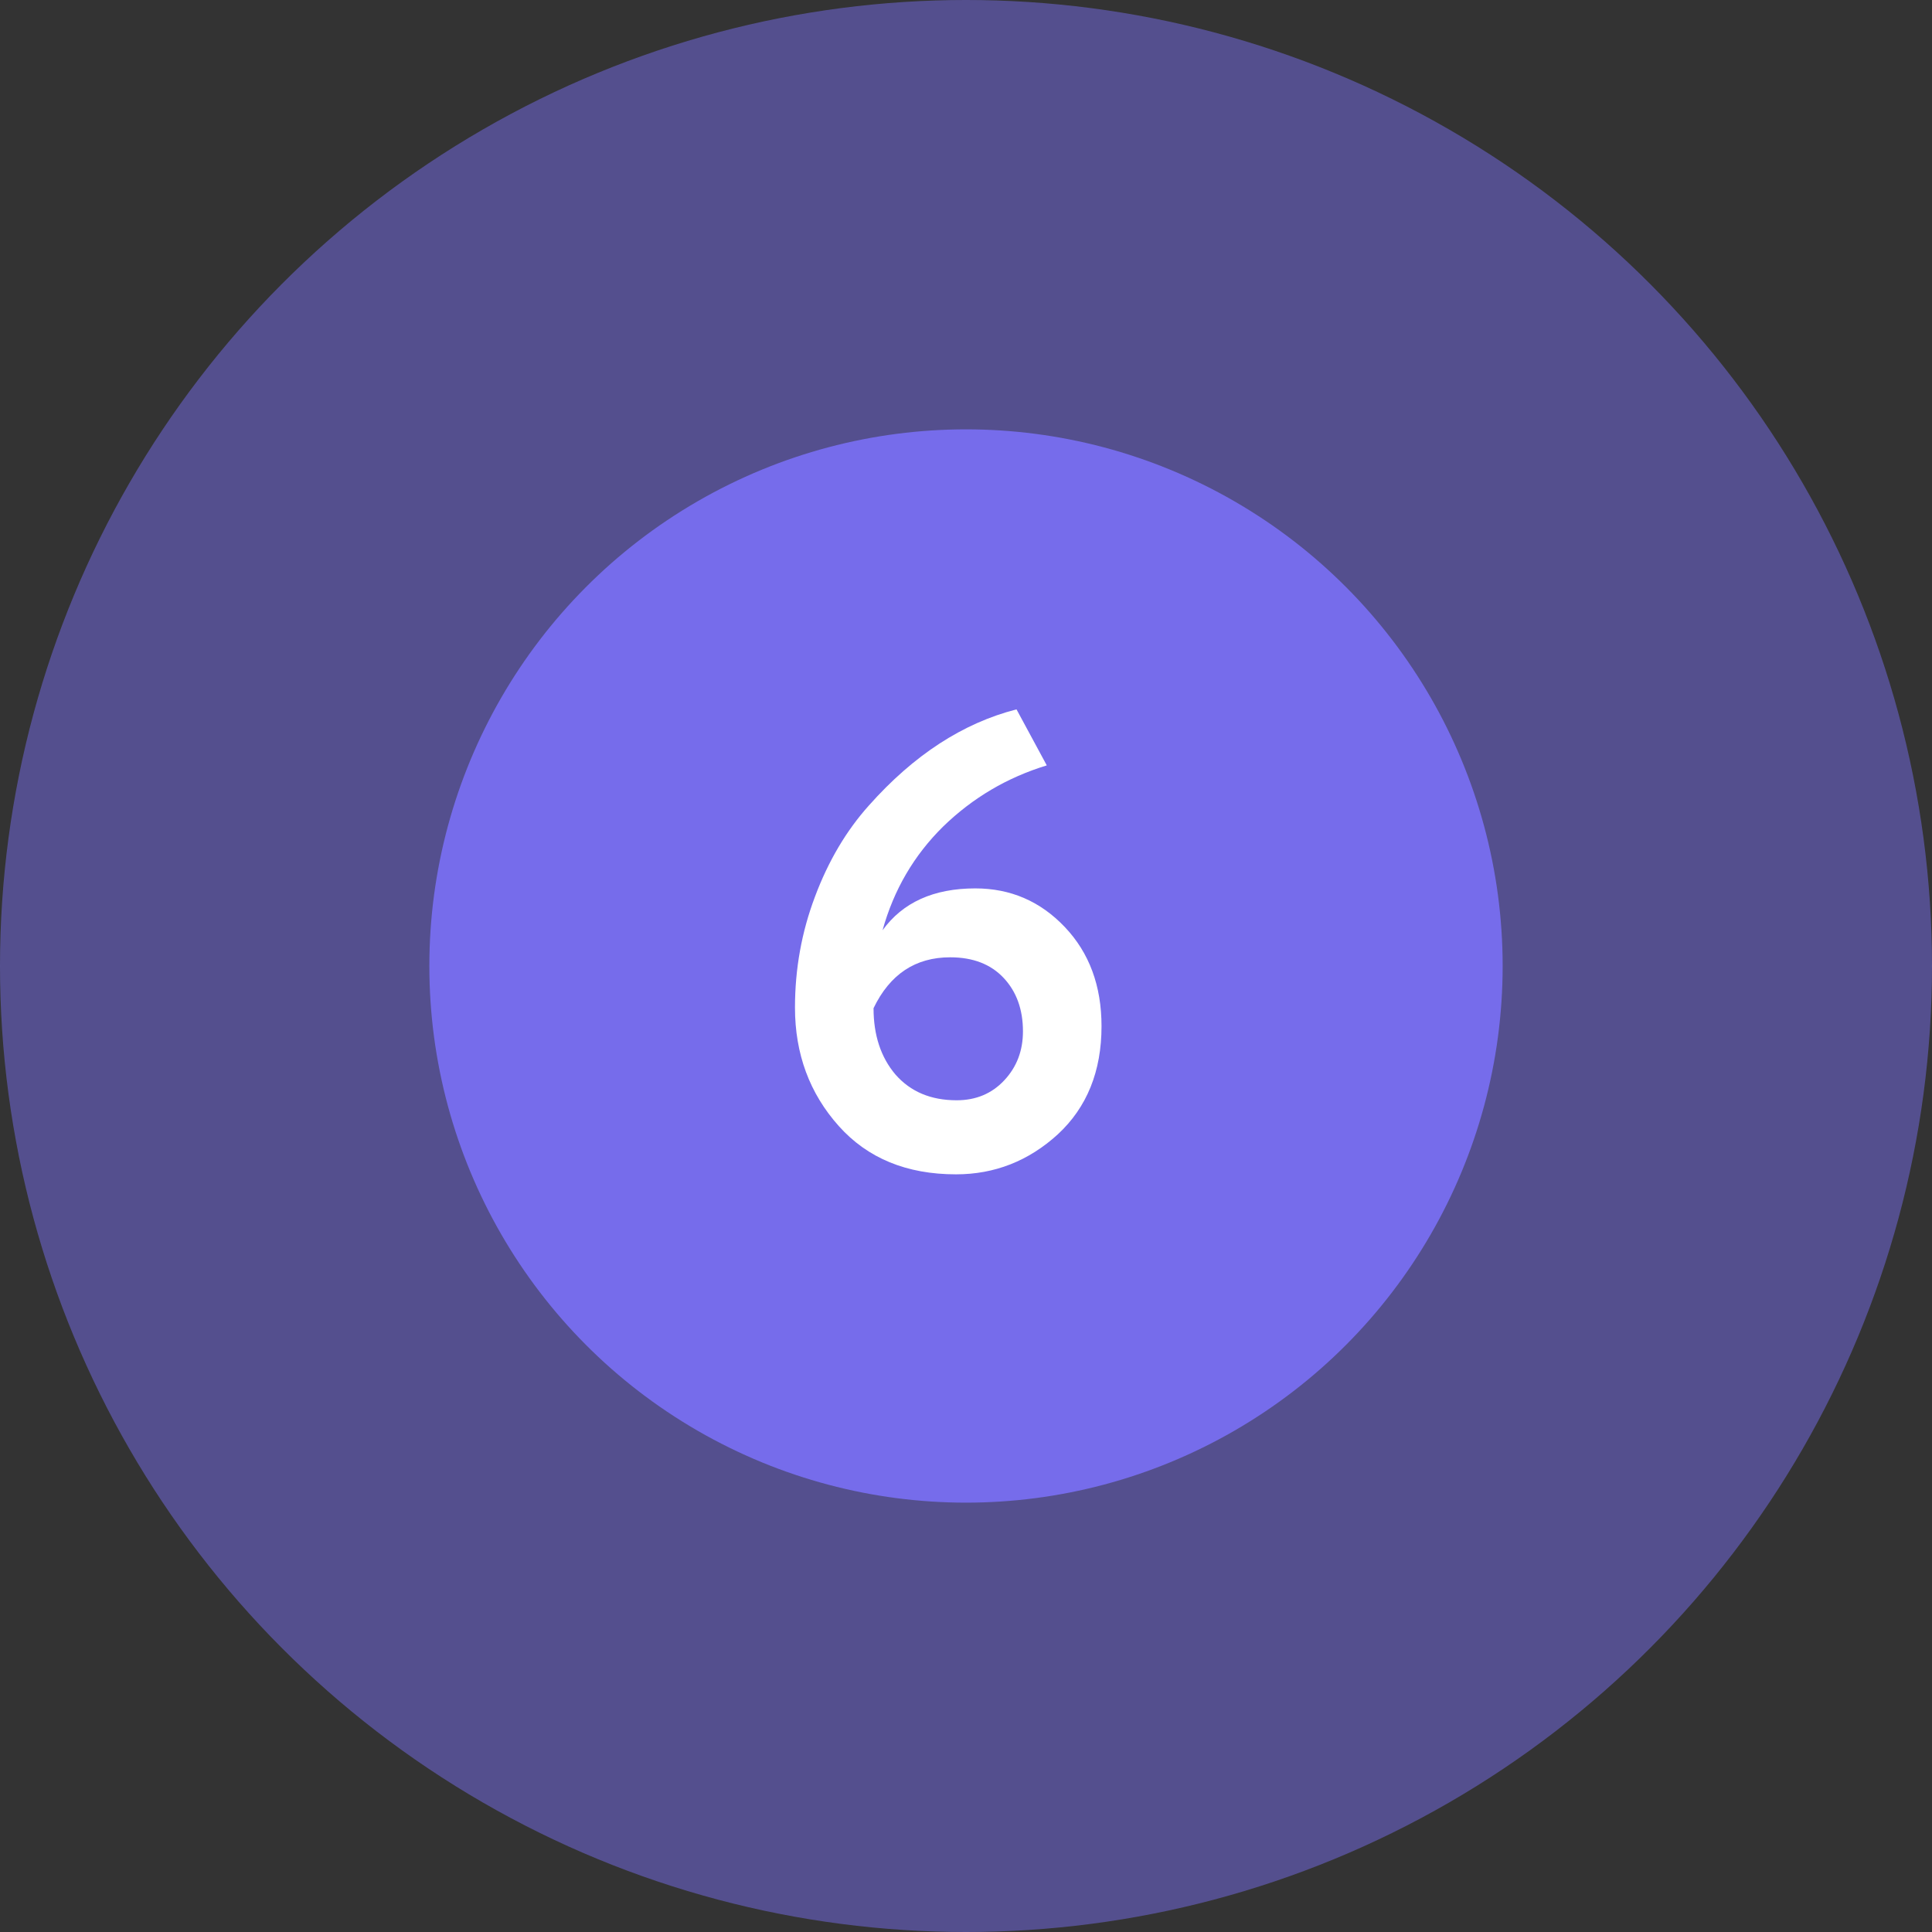
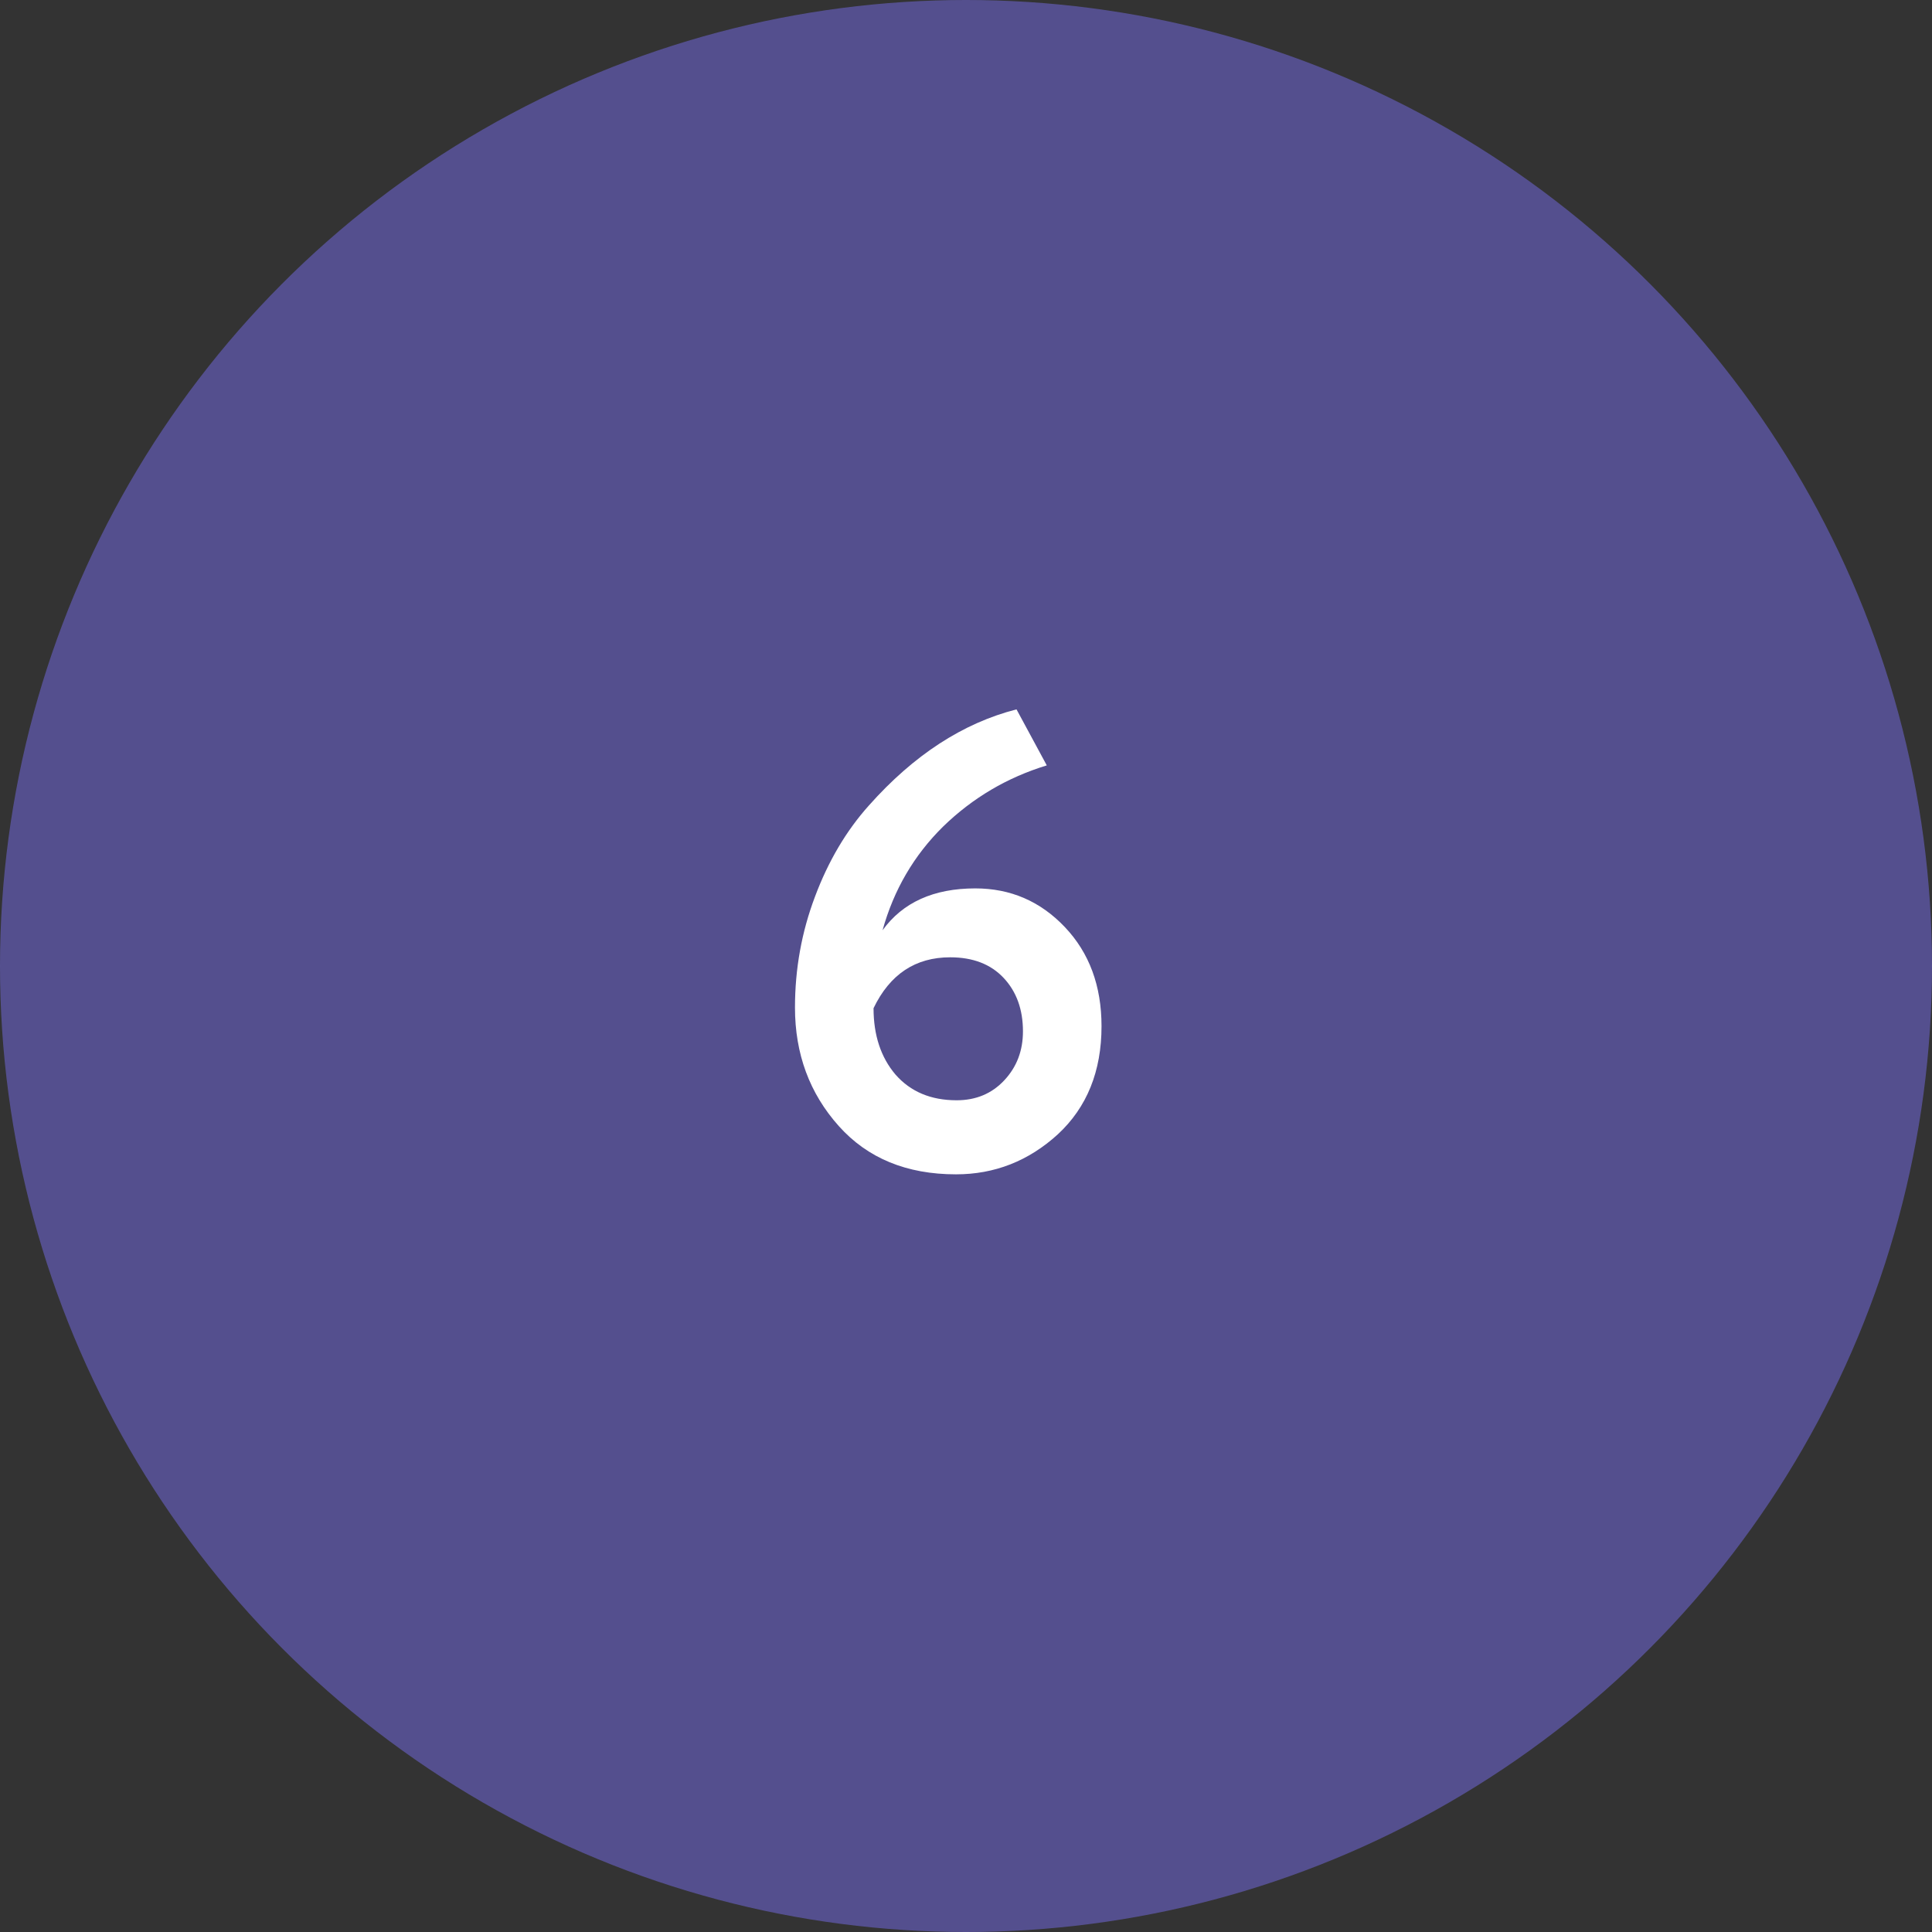
<svg xmlns="http://www.w3.org/2000/svg" width="48" height="48" viewBox="0 0 48 48" fill="none">
  <rect x="0" y="0" width="48" height="48" fill="#333333" stroke="none" />
  <circle cx="24" cy="24" r="24" fill="#766CEB" fill-opacity="0.5" />
-   <circle cx="24" cy="24" r="13.333" fill="#766CEB" />
  <path d="M19.751 25.032C19.751 24.072 19.917 23.155 20.247 22.28C20.578 21.395 21.026 20.637 21.591 20.008C22.701 18.76 23.922 17.965 25.255 17.624L26.007 19.016C25.026 19.315 24.167 19.821 23.431 20.536C22.706 21.251 22.205 22.109 21.927 23.112C22.429 22.419 23.197 22.072 24.231 22.072C25.106 22.072 25.847 22.392 26.455 23.032C27.063 23.672 27.367 24.493 27.367 25.496C27.367 26.616 27.005 27.512 26.279 28.184C25.554 28.845 24.711 29.176 23.751 29.176C22.525 29.176 21.554 28.776 20.839 27.976C20.114 27.165 19.751 26.184 19.751 25.032ZM21.703 25.048C21.703 25.72 21.885 26.269 22.247 26.696C22.621 27.123 23.127 27.336 23.767 27.336C24.247 27.336 24.642 27.171 24.951 26.84C25.261 26.509 25.415 26.104 25.415 25.624C25.415 25.08 25.255 24.637 24.935 24.296C24.615 23.955 24.173 23.784 23.607 23.784C22.743 23.784 22.109 24.205 21.703 25.048Z" fill="white" />
</svg>